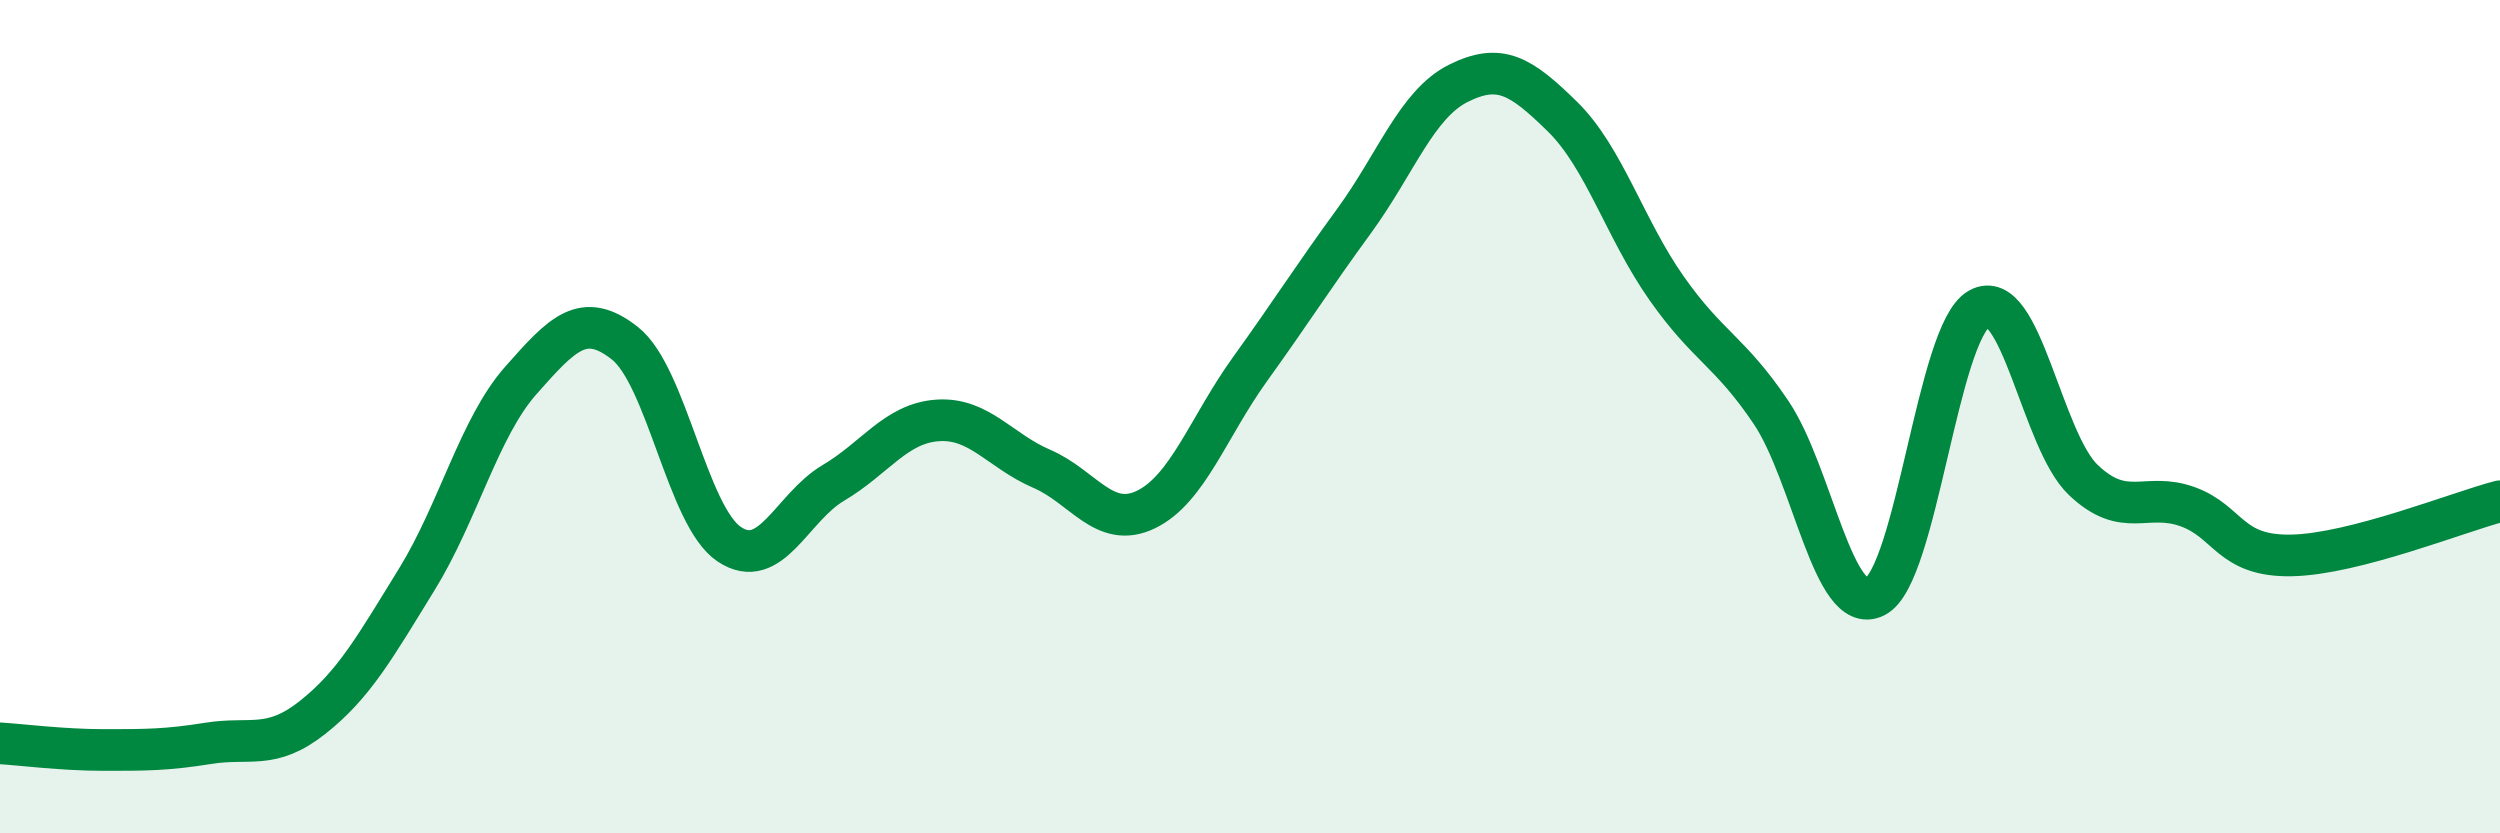
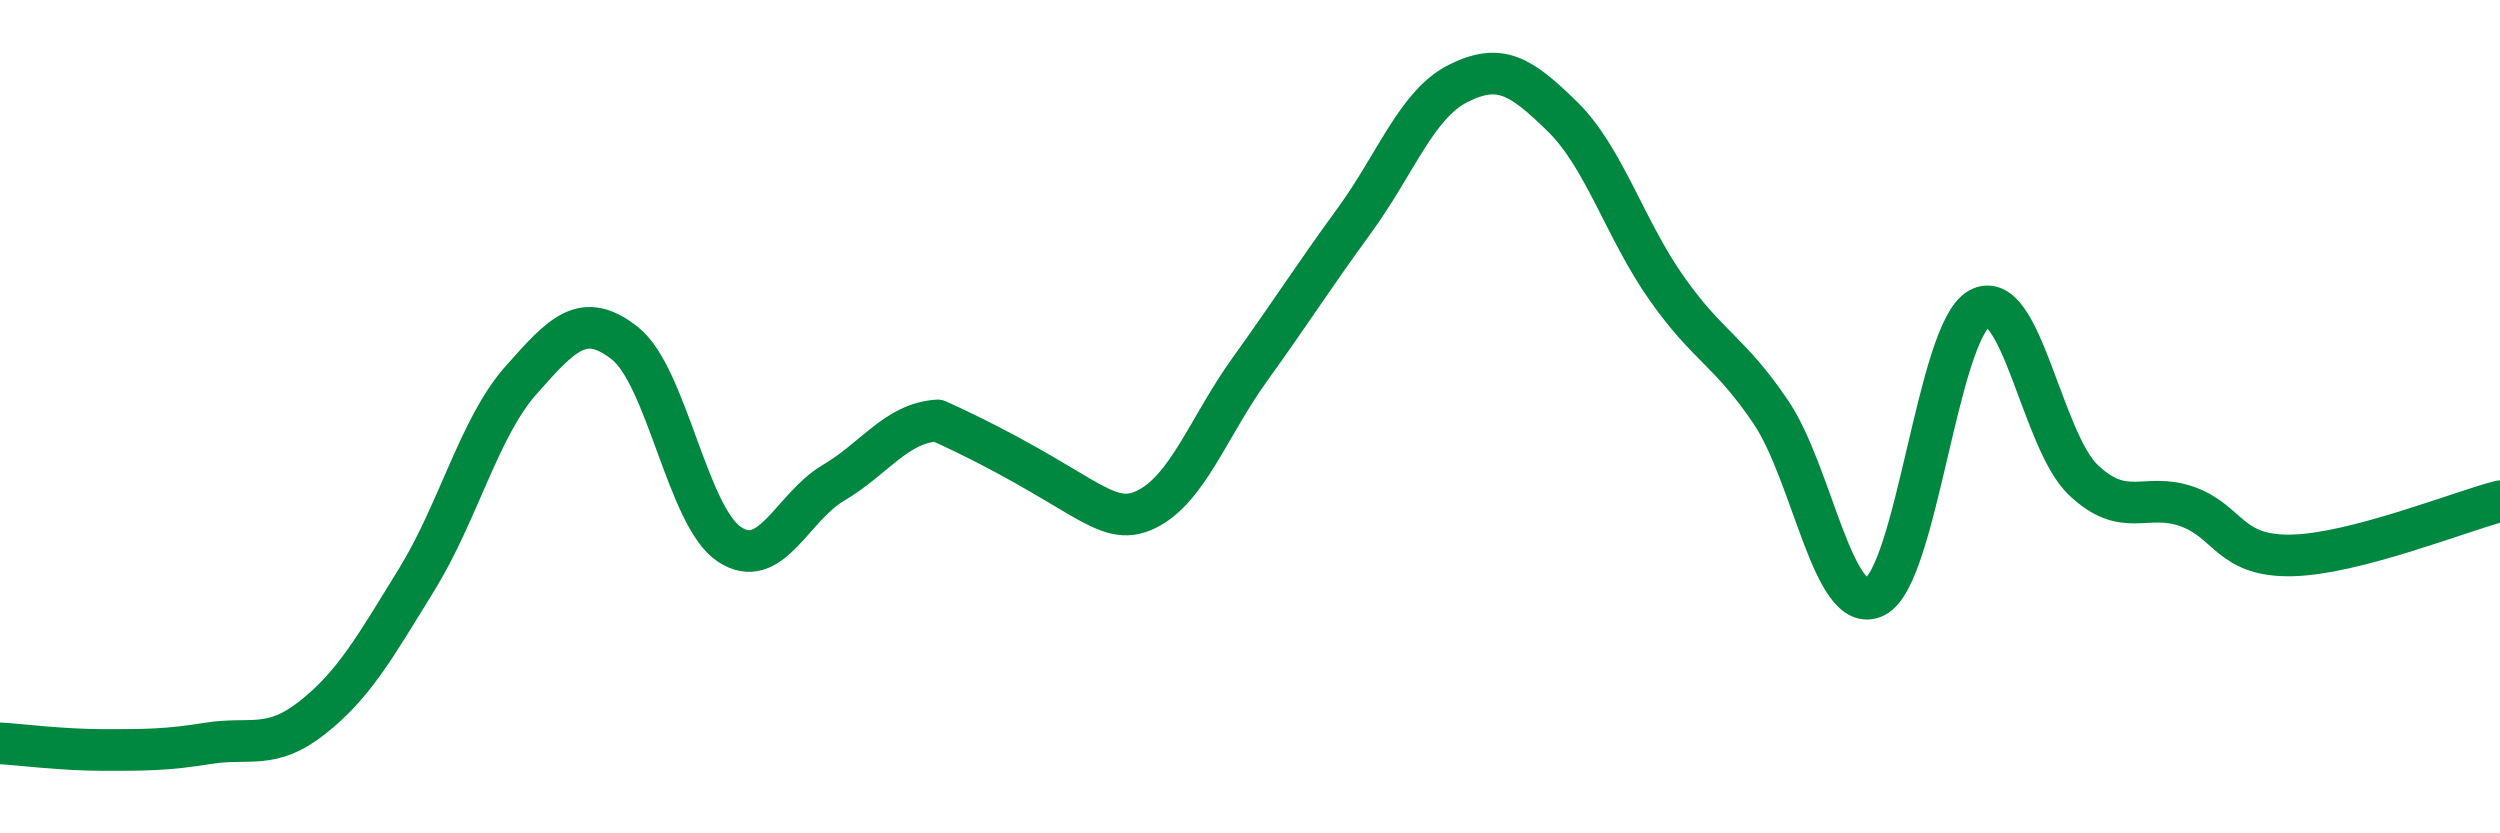
<svg xmlns="http://www.w3.org/2000/svg" width="60" height="20" viewBox="0 0 60 20">
-   <path d="M 0,17.84 C 0.5,17.87 1.5,18 2.5,18 C 3.5,18 4,18 5,17.84 C 6,17.68 6.5,18.01 7.5,17.22 C 8.5,16.43 9,15.53 10,13.91 C 11,12.29 11.5,10.26 12.5,9.13 C 13.5,8 14,7.45 15,8.24 C 16,9.03 16.5,12.39 17.5,13.06 C 18.5,13.73 19,12.18 20,11.59 C 21,11 21.5,10.16 22.5,10.09 C 23.5,10.02 24,10.82 25,11.25 C 26,11.68 26.5,12.71 27.5,12.23 C 28.5,11.75 29,10.25 30,8.86 C 31,7.47 31.5,6.67 32.5,5.3 C 33.5,3.93 34,2.5 35,2 C 36,1.5 36.5,1.82 37.5,2.8 C 38.5,3.78 39,5.5 40,6.92 C 41,8.34 41.5,8.41 42.5,9.89 C 43.5,11.37 44,14.82 45,14.32 C 46,13.82 46.5,7.97 47.5,7.41 C 48.5,6.85 49,10.57 50,11.52 C 51,12.47 51.5,11.8 52.5,12.16 C 53.5,12.52 53.5,13.36 55,13.33 C 56.5,13.3 59,12.29 60,12.03L60 20L0 20Z" fill="#008740" opacity="0.1" stroke-linecap="round" stroke-linejoin="round" />
-   <path d="M 0,17.84 C 0.5,17.87 1.5,18 2.5,18 C 3.5,18 4,18 5,17.84 C 6,17.68 6.5,18.01 7.5,17.22 C 8.5,16.43 9,15.53 10,13.91 C 11,12.29 11.5,10.26 12.5,9.13 C 13.5,8 14,7.45 15,8.24 C 16,9.03 16.5,12.39 17.5,13.06 C 18.5,13.73 19,12.18 20,11.59 C 21,11 21.5,10.16 22.5,10.09 C 23.5,10.02 24,10.82 25,11.25 C 26,11.68 26.5,12.71 27.5,12.23 C 28.5,11.75 29,10.25 30,8.86 C 31,7.47 31.5,6.67 32.5,5.3 C 33.5,3.93 34,2.5 35,2 C 36,1.5 36.5,1.82 37.5,2.8 C 38.5,3.78 39,5.5 40,6.92 C 41,8.34 41.5,8.41 42.5,9.89 C 43.5,11.37 44,14.82 45,14.32 C 46,13.82 46.5,7.97 47.5,7.41 C 48.5,6.85 49,10.57 50,11.52 C 51,12.47 51.5,11.8 52.5,12.16 C 53.5,12.52 53.5,13.36 55,13.33 C 56.5,13.3 59,12.29 60,12.03" stroke="#008740" stroke-width="1" fill="none" stroke-linecap="round" stroke-linejoin="round" />
+   <path d="M 0,17.84 C 0.5,17.87 1.5,18 2.5,18 C 3.5,18 4,18 5,17.84 C 6,17.68 6.5,18.01 7.5,17.22 C 8.5,16.43 9,15.53 10,13.91 C 11,12.29 11.5,10.26 12.5,9.13 C 13.5,8 14,7.45 15,8.24 C 16,9.03 16.5,12.39 17.5,13.06 C 18.5,13.73 19,12.18 20,11.59 C 21,11 21.5,10.16 22.5,10.09 C 26,11.68 26.5,12.71 27.5,12.23 C 28.5,11.75 29,10.25 30,8.86 C 31,7.47 31.5,6.67 32.5,5.3 C 33.5,3.93 34,2.5 35,2 C 36,1.5 36.5,1.82 37.5,2.8 C 38.5,3.78 39,5.5 40,6.92 C 41,8.34 41.5,8.41 42.5,9.89 C 43.5,11.37 44,14.82 45,14.32 C 46,13.82 46.5,7.97 47.5,7.41 C 48.5,6.85 49,10.57 50,11.52 C 51,12.47 51.5,11.8 52.5,12.16 C 53.5,12.52 53.5,13.36 55,13.33 C 56.5,13.3 59,12.29 60,12.03" stroke="#008740" stroke-width="1" fill="none" stroke-linecap="round" stroke-linejoin="round" />
</svg>